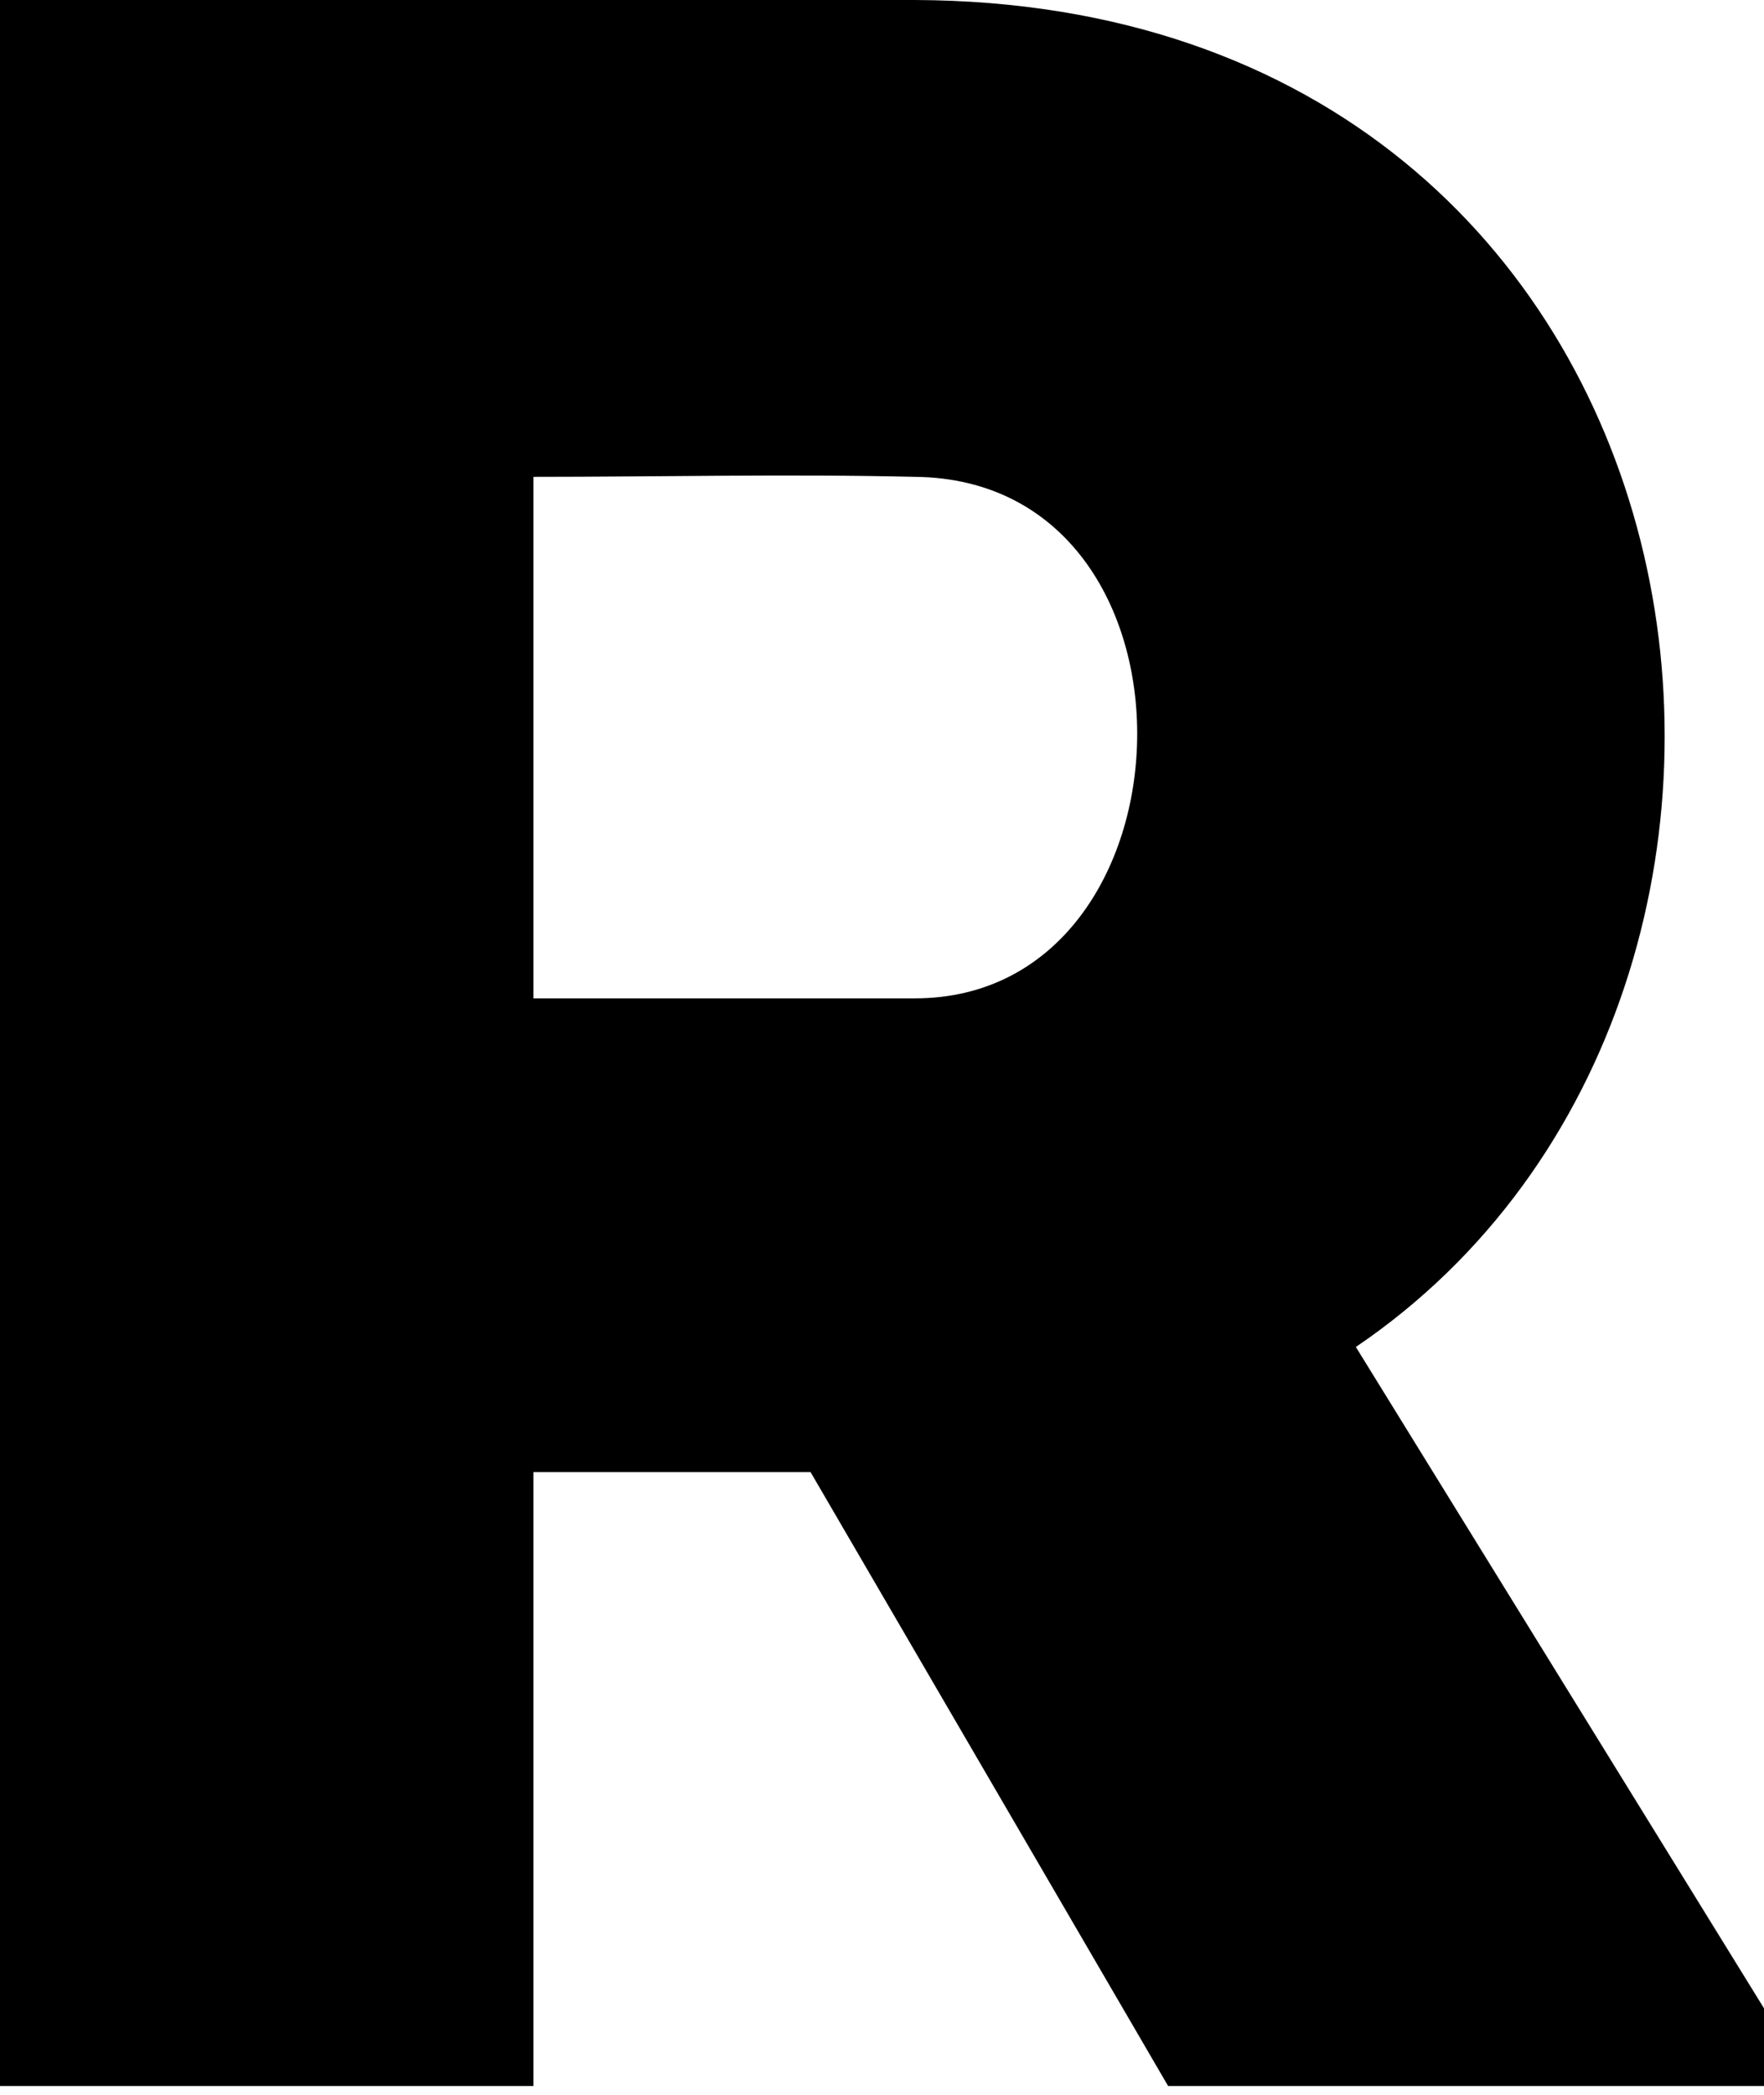
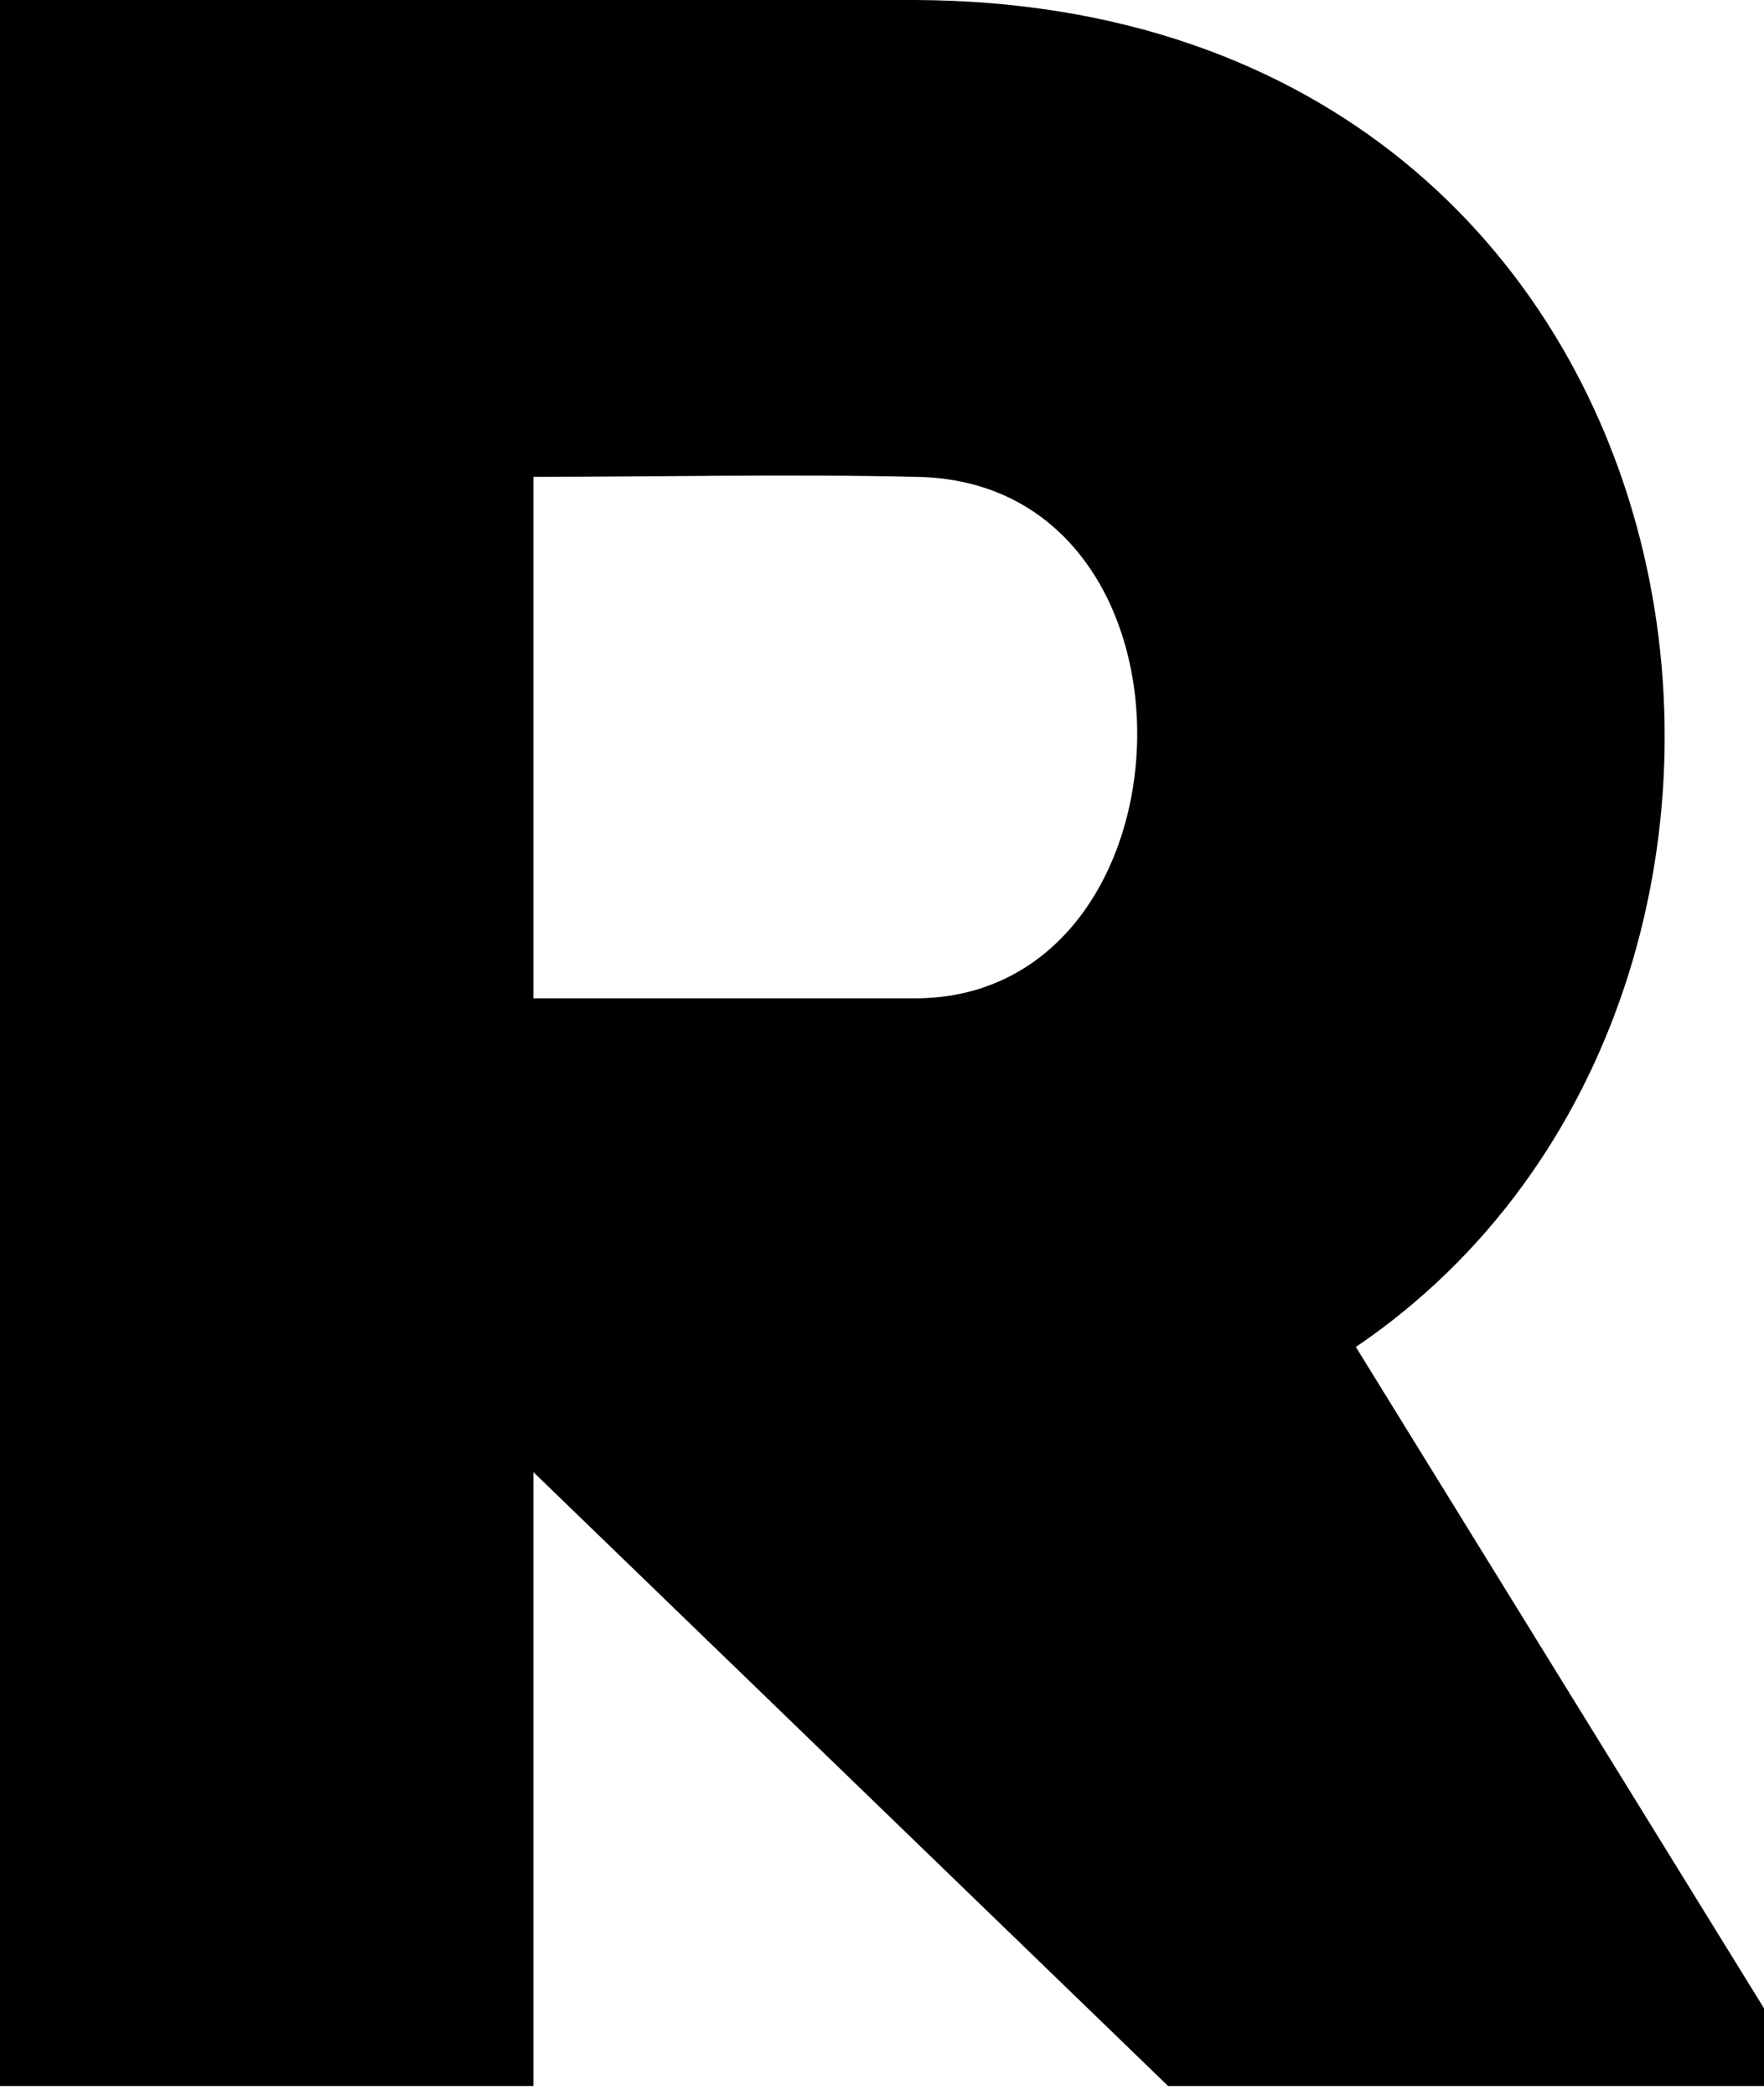
<svg xmlns="http://www.w3.org/2000/svg" width="16" height="19" viewBox="0 0 16 19" fill="none">
-   <path fill-rule="evenodd" clip-rule="evenodd" d="M0 0C0 6.325 0 12.623 0 18.92C1.567 18.92 3.216 18.92 4.838 18.92V13.352H7.352L10.595 18.92H16.001V18.217L12.298 12.217C17.082 8.974 15.731 0.027 8.298 0C5.541 0 2.73 0 0 0ZM4.838 9.055C4.838 7.541 4.838 5.865 4.838 4.325C5.973 4.325 7.162 4.298 8.298 4.325C11.054 4.351 10.919 9.055 8.298 9.055H4.838Z" fill="black" />
+   <path fill-rule="evenodd" clip-rule="evenodd" d="M0 0C0 6.325 0 12.623 0 18.92C1.567 18.92 3.216 18.92 4.838 18.92V13.352L10.595 18.92H16.001V18.217L12.298 12.217C17.082 8.974 15.731 0.027 8.298 0C5.541 0 2.73 0 0 0ZM4.838 9.055C4.838 7.541 4.838 5.865 4.838 4.325C5.973 4.325 7.162 4.298 8.298 4.325C11.054 4.351 10.919 9.055 8.298 9.055H4.838Z" fill="black" />
</svg>